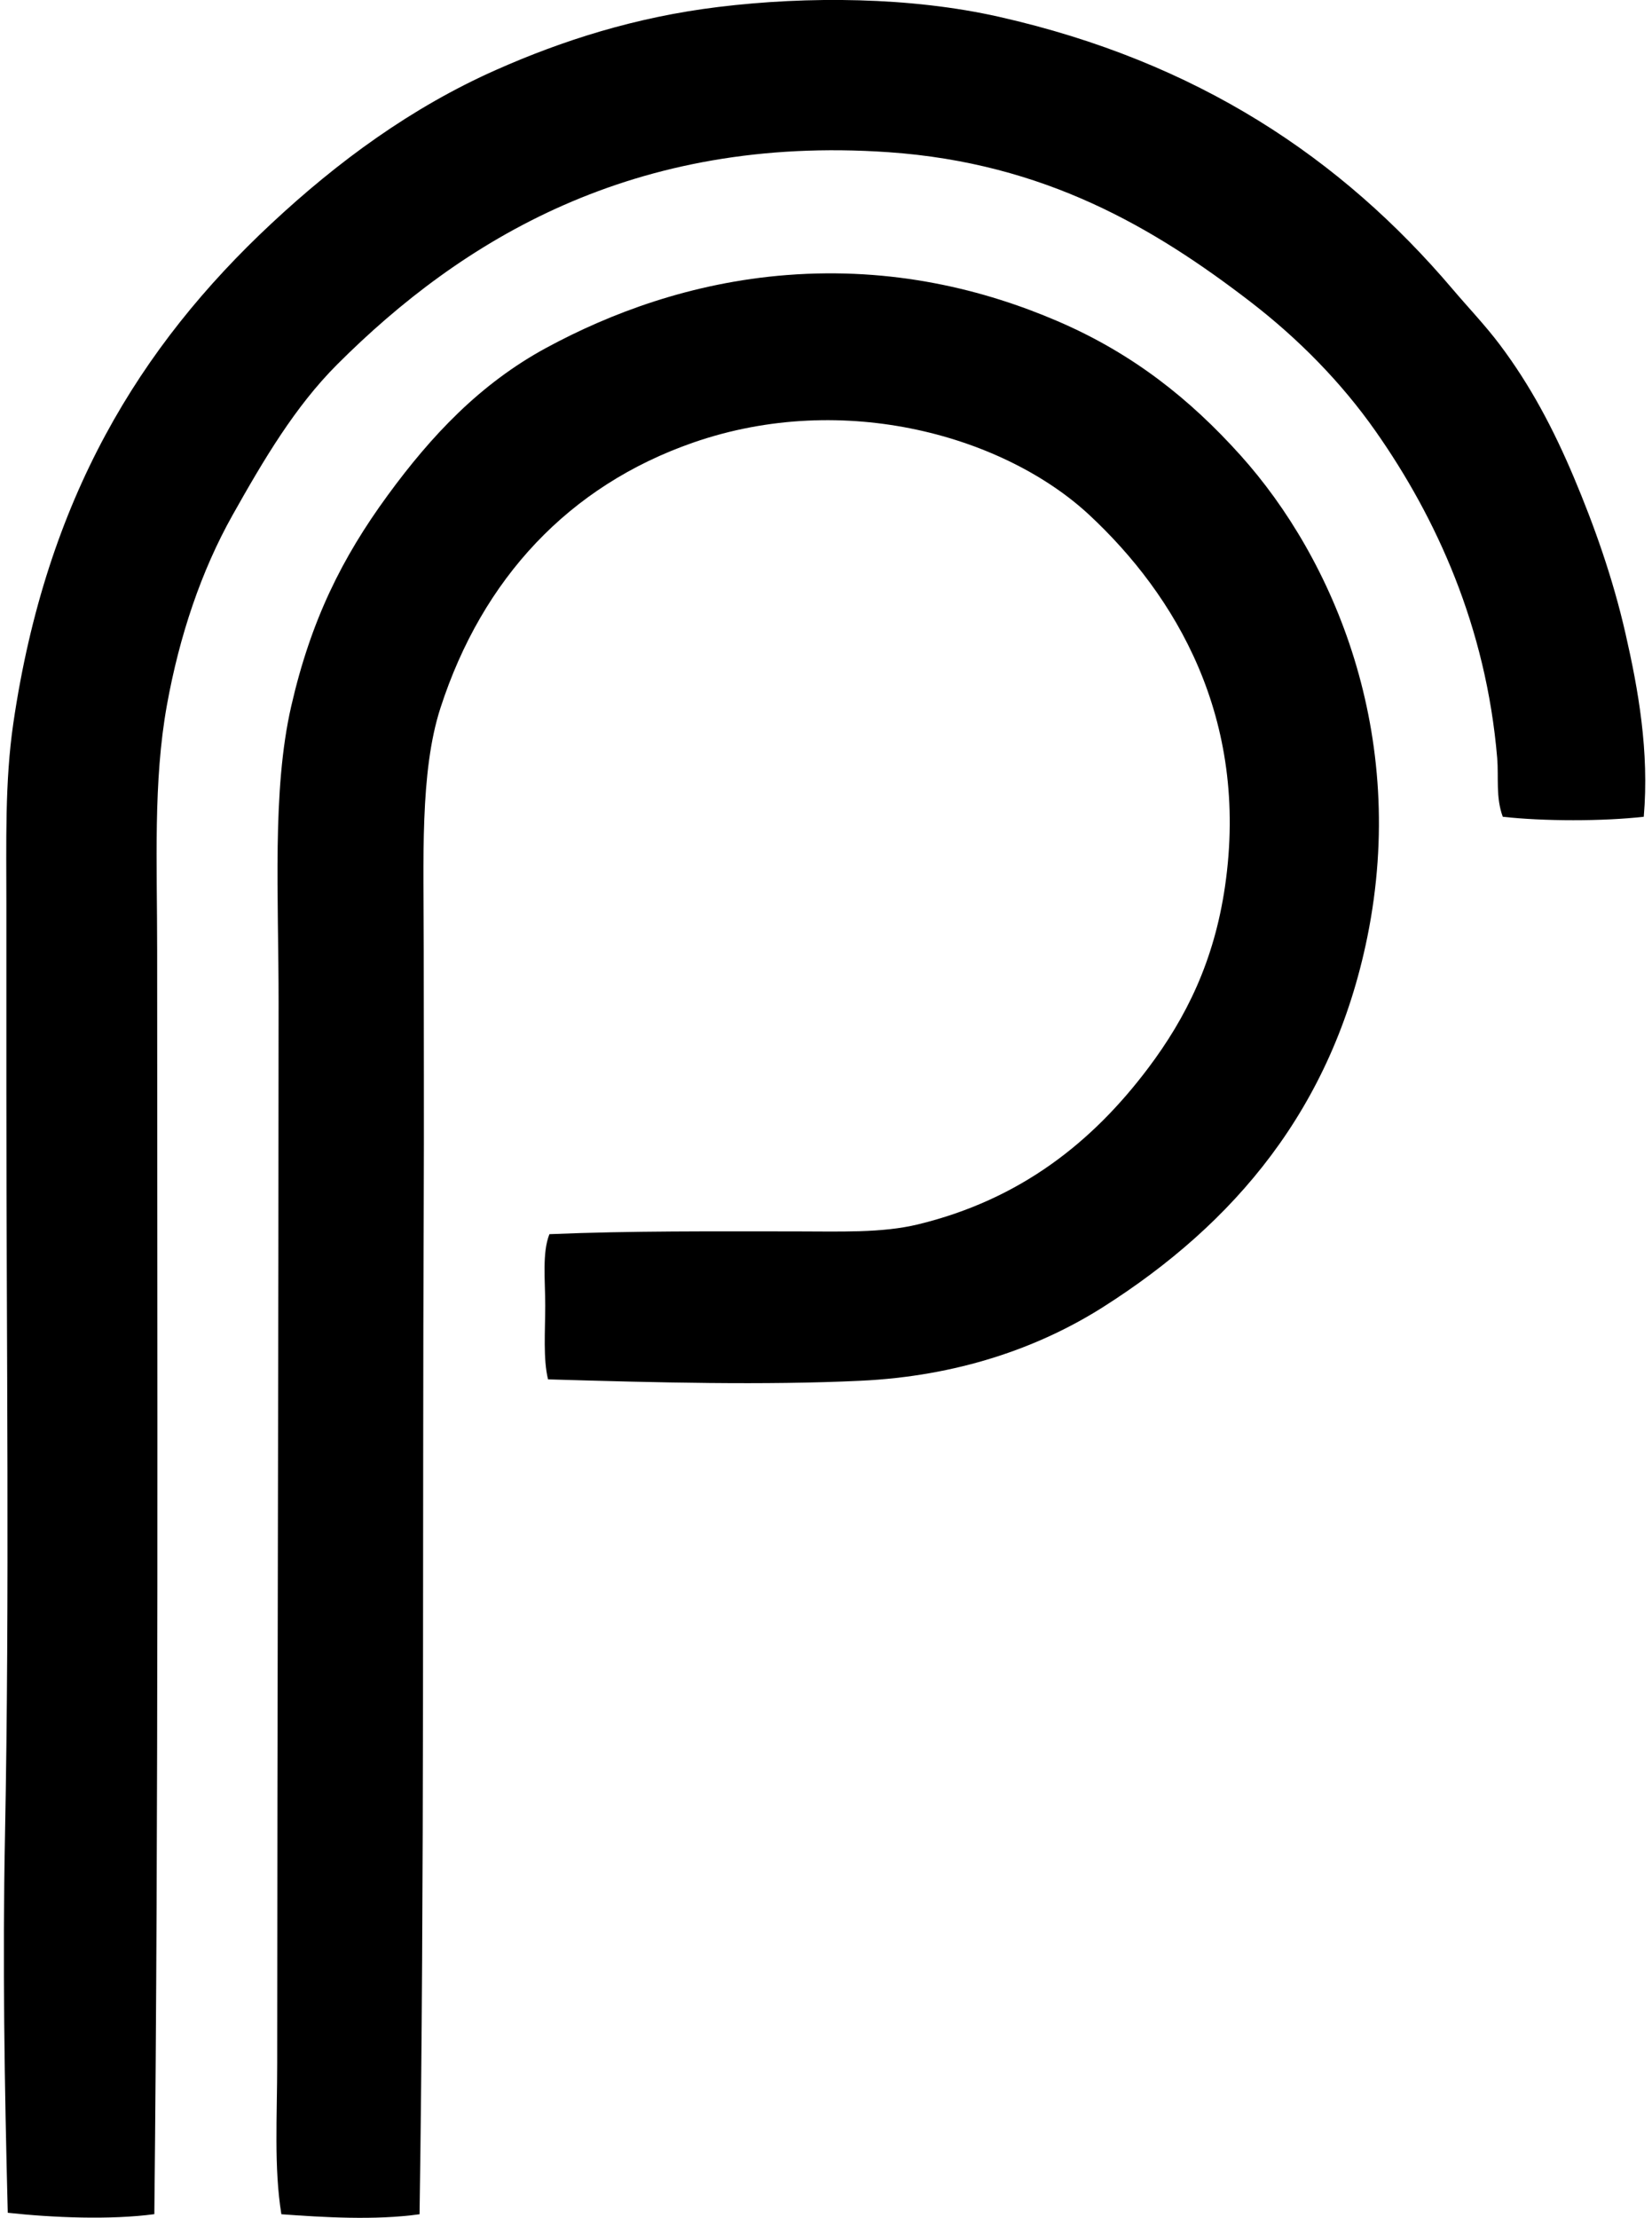
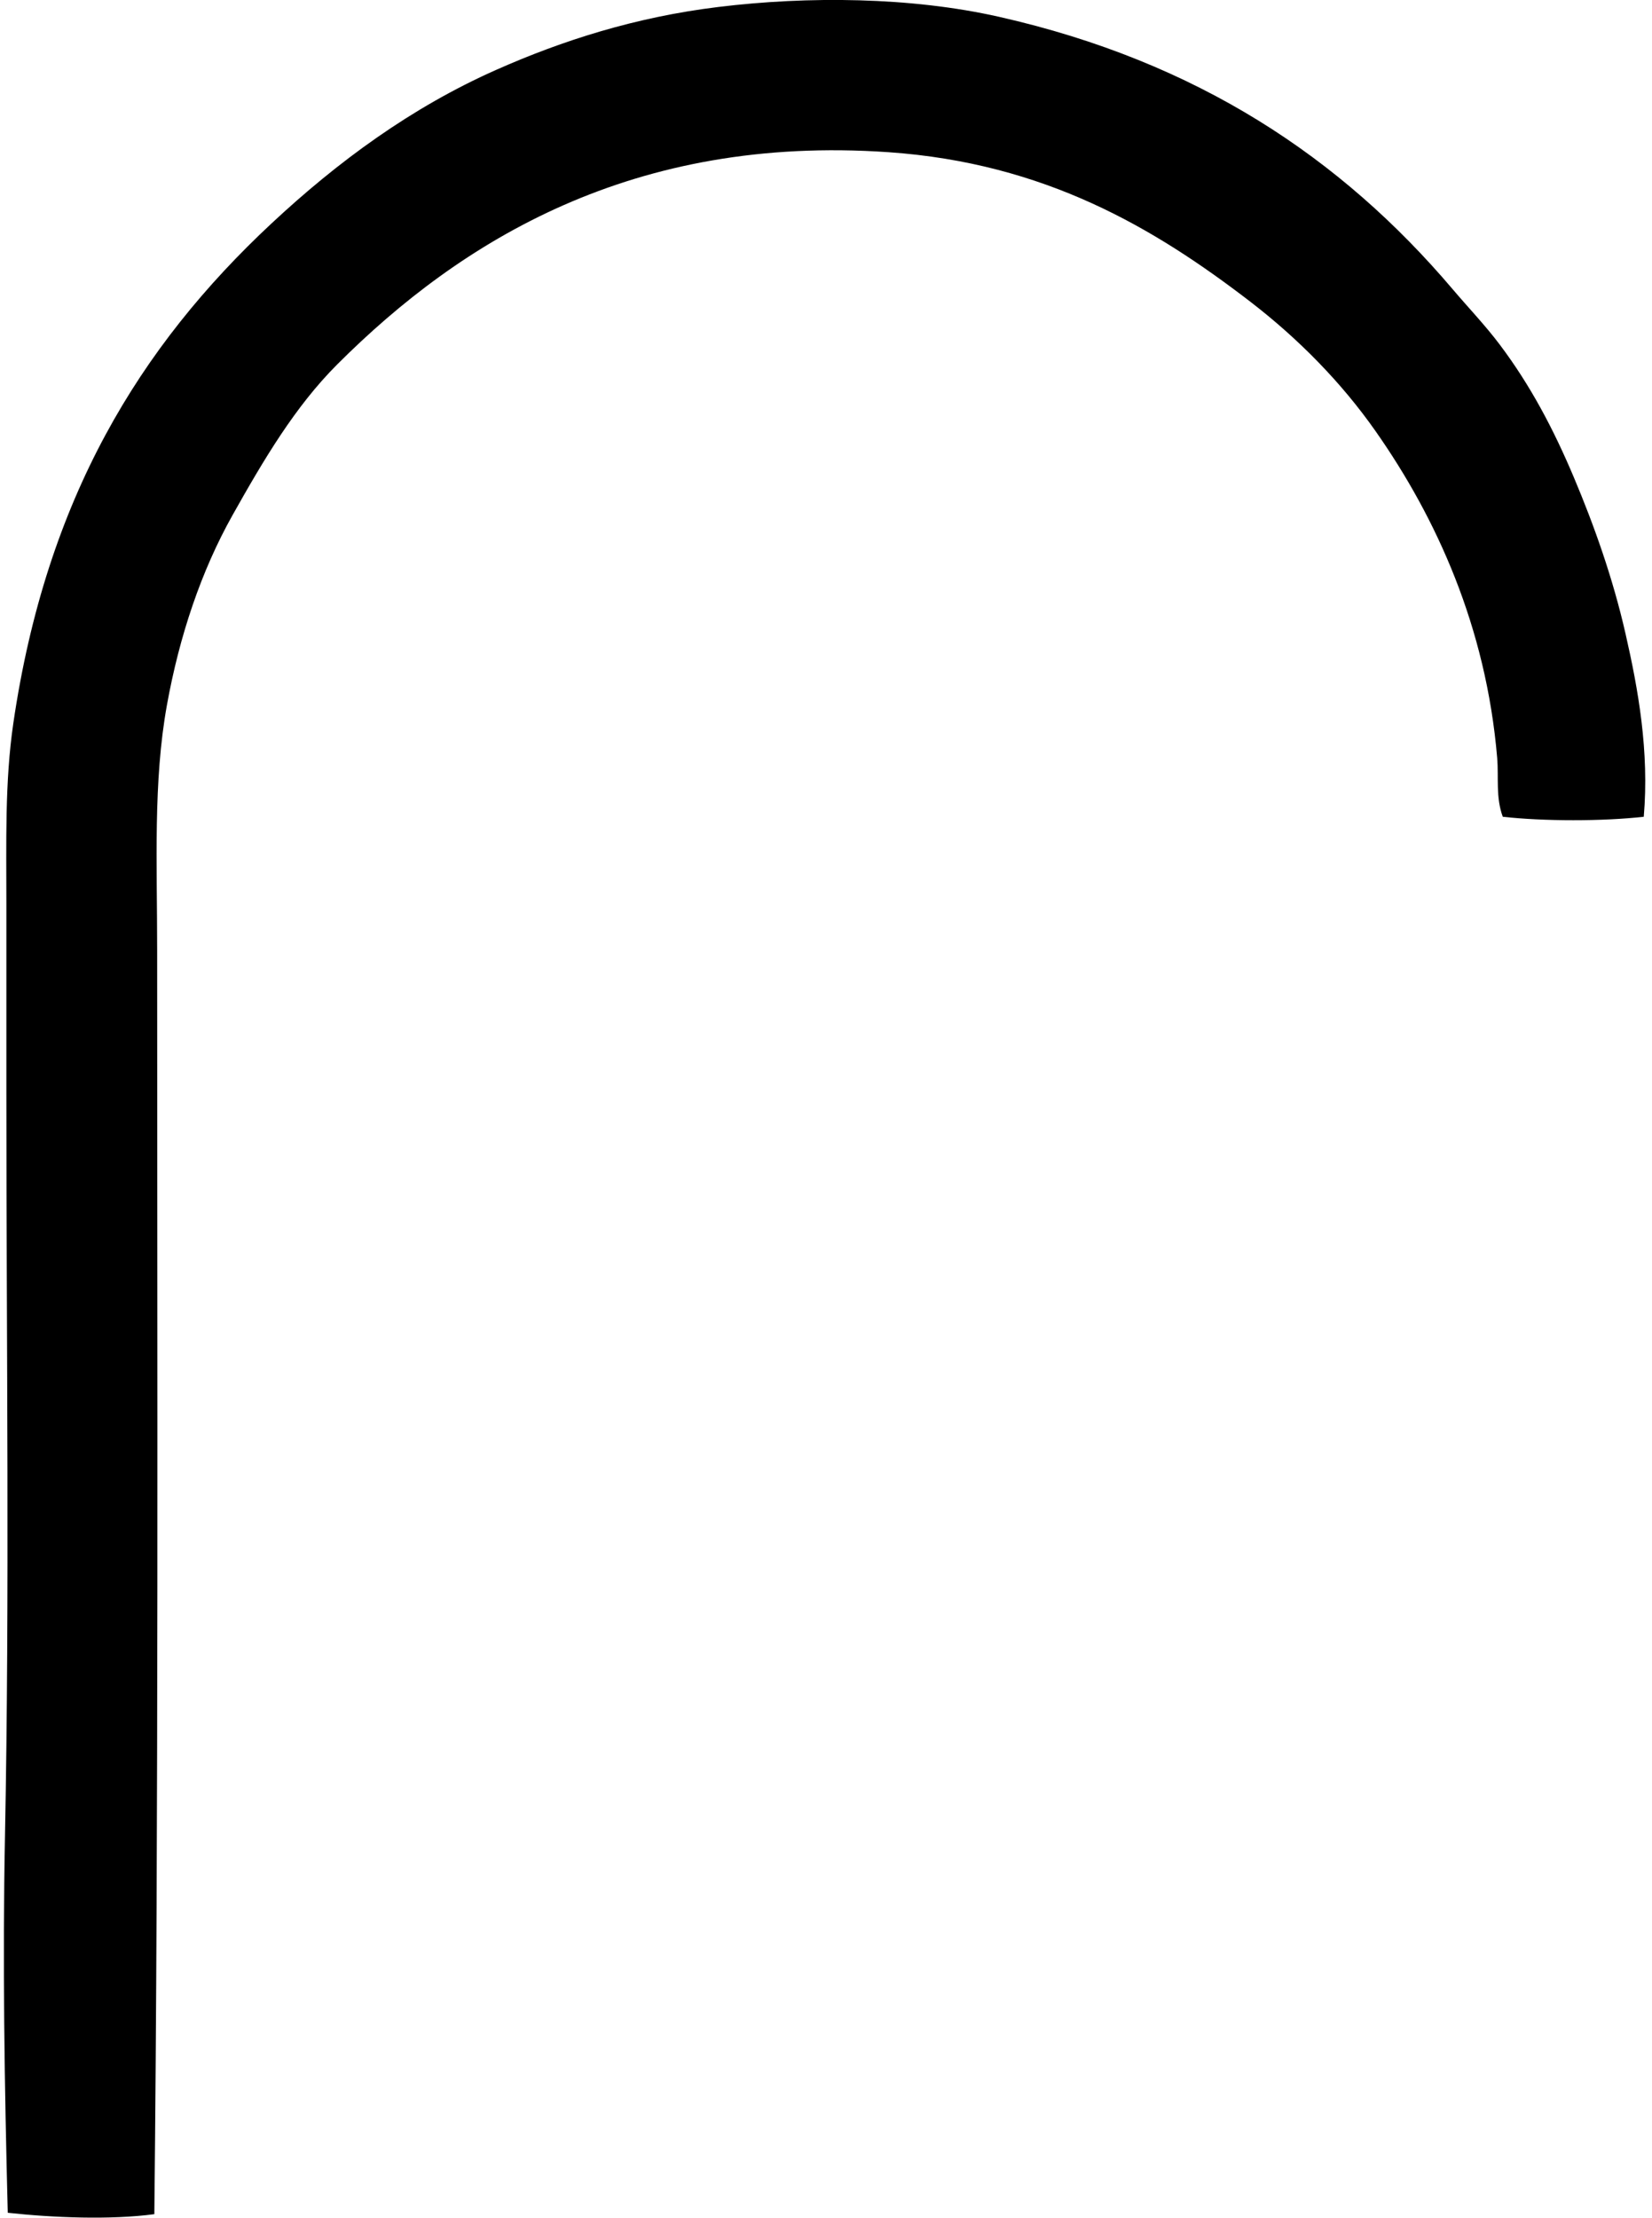
<svg xmlns="http://www.w3.org/2000/svg" width="149" height="200" fill="none" viewBox="0 0 149 200">
  <path fill="#000" fill-rule="evenodd" d="M148.257 73.655c-3.681.415-9.032.415-12.716 0-.649-1.755-.36-3.566-.503-5.288-.996-11.849-5.497-21.676-10.953-29.46-3.086-4.406-6.976-8.362-11.331-11.711-8.645-6.644-18.517-12.493-32.609-13.47-23.023-1.597-38.523 7.933-49.727 19.135-3.8 3.797-6.621 8.57-9.445 13.596-2.826 5.034-4.788 10.876-5.917 17.122-1.247 6.91-.882 14.222-.882 22.158.002 37.258.135 77.775-.254 113.935-3.943.53-9.163.319-13.22-.126-.296-11.532-.472-22.714-.25-33.992.422-21.784.127-43.808.125-66.852V81.581c0-5.595-.149-11.065.628-16.368 2.968-20.257 11.399-33.979 23.293-45.07C30.45 14.59 37.089 9.696 44.766 6.294 50.728 3.652 57.308 1.542 64.784.63c8.092-.991 17.375-.908 25.304.882 17.959 4.054 30.914 12.772 40.917 24.55 1.418 1.672 2.972 3.294 4.279 5.036 2.744 3.651 4.816 7.562 6.672 11.96 1.805 4.277 3.51 9.047 4.659 14.101 1.144 5.007 2.147 10.607 1.642 16.496Z" clip-rule="evenodd" />
-   <path fill="#000" fill-rule="evenodd" d="M49.428 124.39c-.448-1.868-.254-4.282-.252-6.673 0-2.273-.289-4.735.377-6.42 7.426-.309 14.733-.251 22.156-.251 4.043 0 7.805.163 11.077-.629 9.263-2.245 15.756-7.433 20.775-14.099 3.447-4.581 5.947-9.671 6.925-16.367 2.225-15.251-4.541-26.333-12.213-33.49-7.579-7.067-22.058-11.31-35.757-6.547-11.19 3.89-19.008 12.261-22.787 23.921-1.876 5.791-1.511 13.687-1.511 21.781.002 7.798.032 15.917 0 23.041-.126 28.771.075 60.865-.377 91.022-3.989.565-8.764.271-12.463 0-.681-4.192-.377-8.849-.377-13.597.005-31.545.123-65.081.126-95.683.003-9.651-.6-19.1 1.134-26.69 1.778-7.777 4.59-13.405 8.685-19.012C38.874 39.32 43.29 34.603 49.3 31.352c5.721-3.095 13.059-5.877 21.653-6.548 9.608-.747 17.833 1.323 24.424 4.154 6.792 2.917 11.942 7.026 16.496 12.088 8.416 9.354 15.165 25.165 11.456 43.434-3.156 15.537-12.052 25.894-23.795 33.363-5.925 3.766-13.275 6.263-21.907 6.673-8.68.41-18.329.169-28.198-.126Z" clip-rule="evenodd" />
</svg>